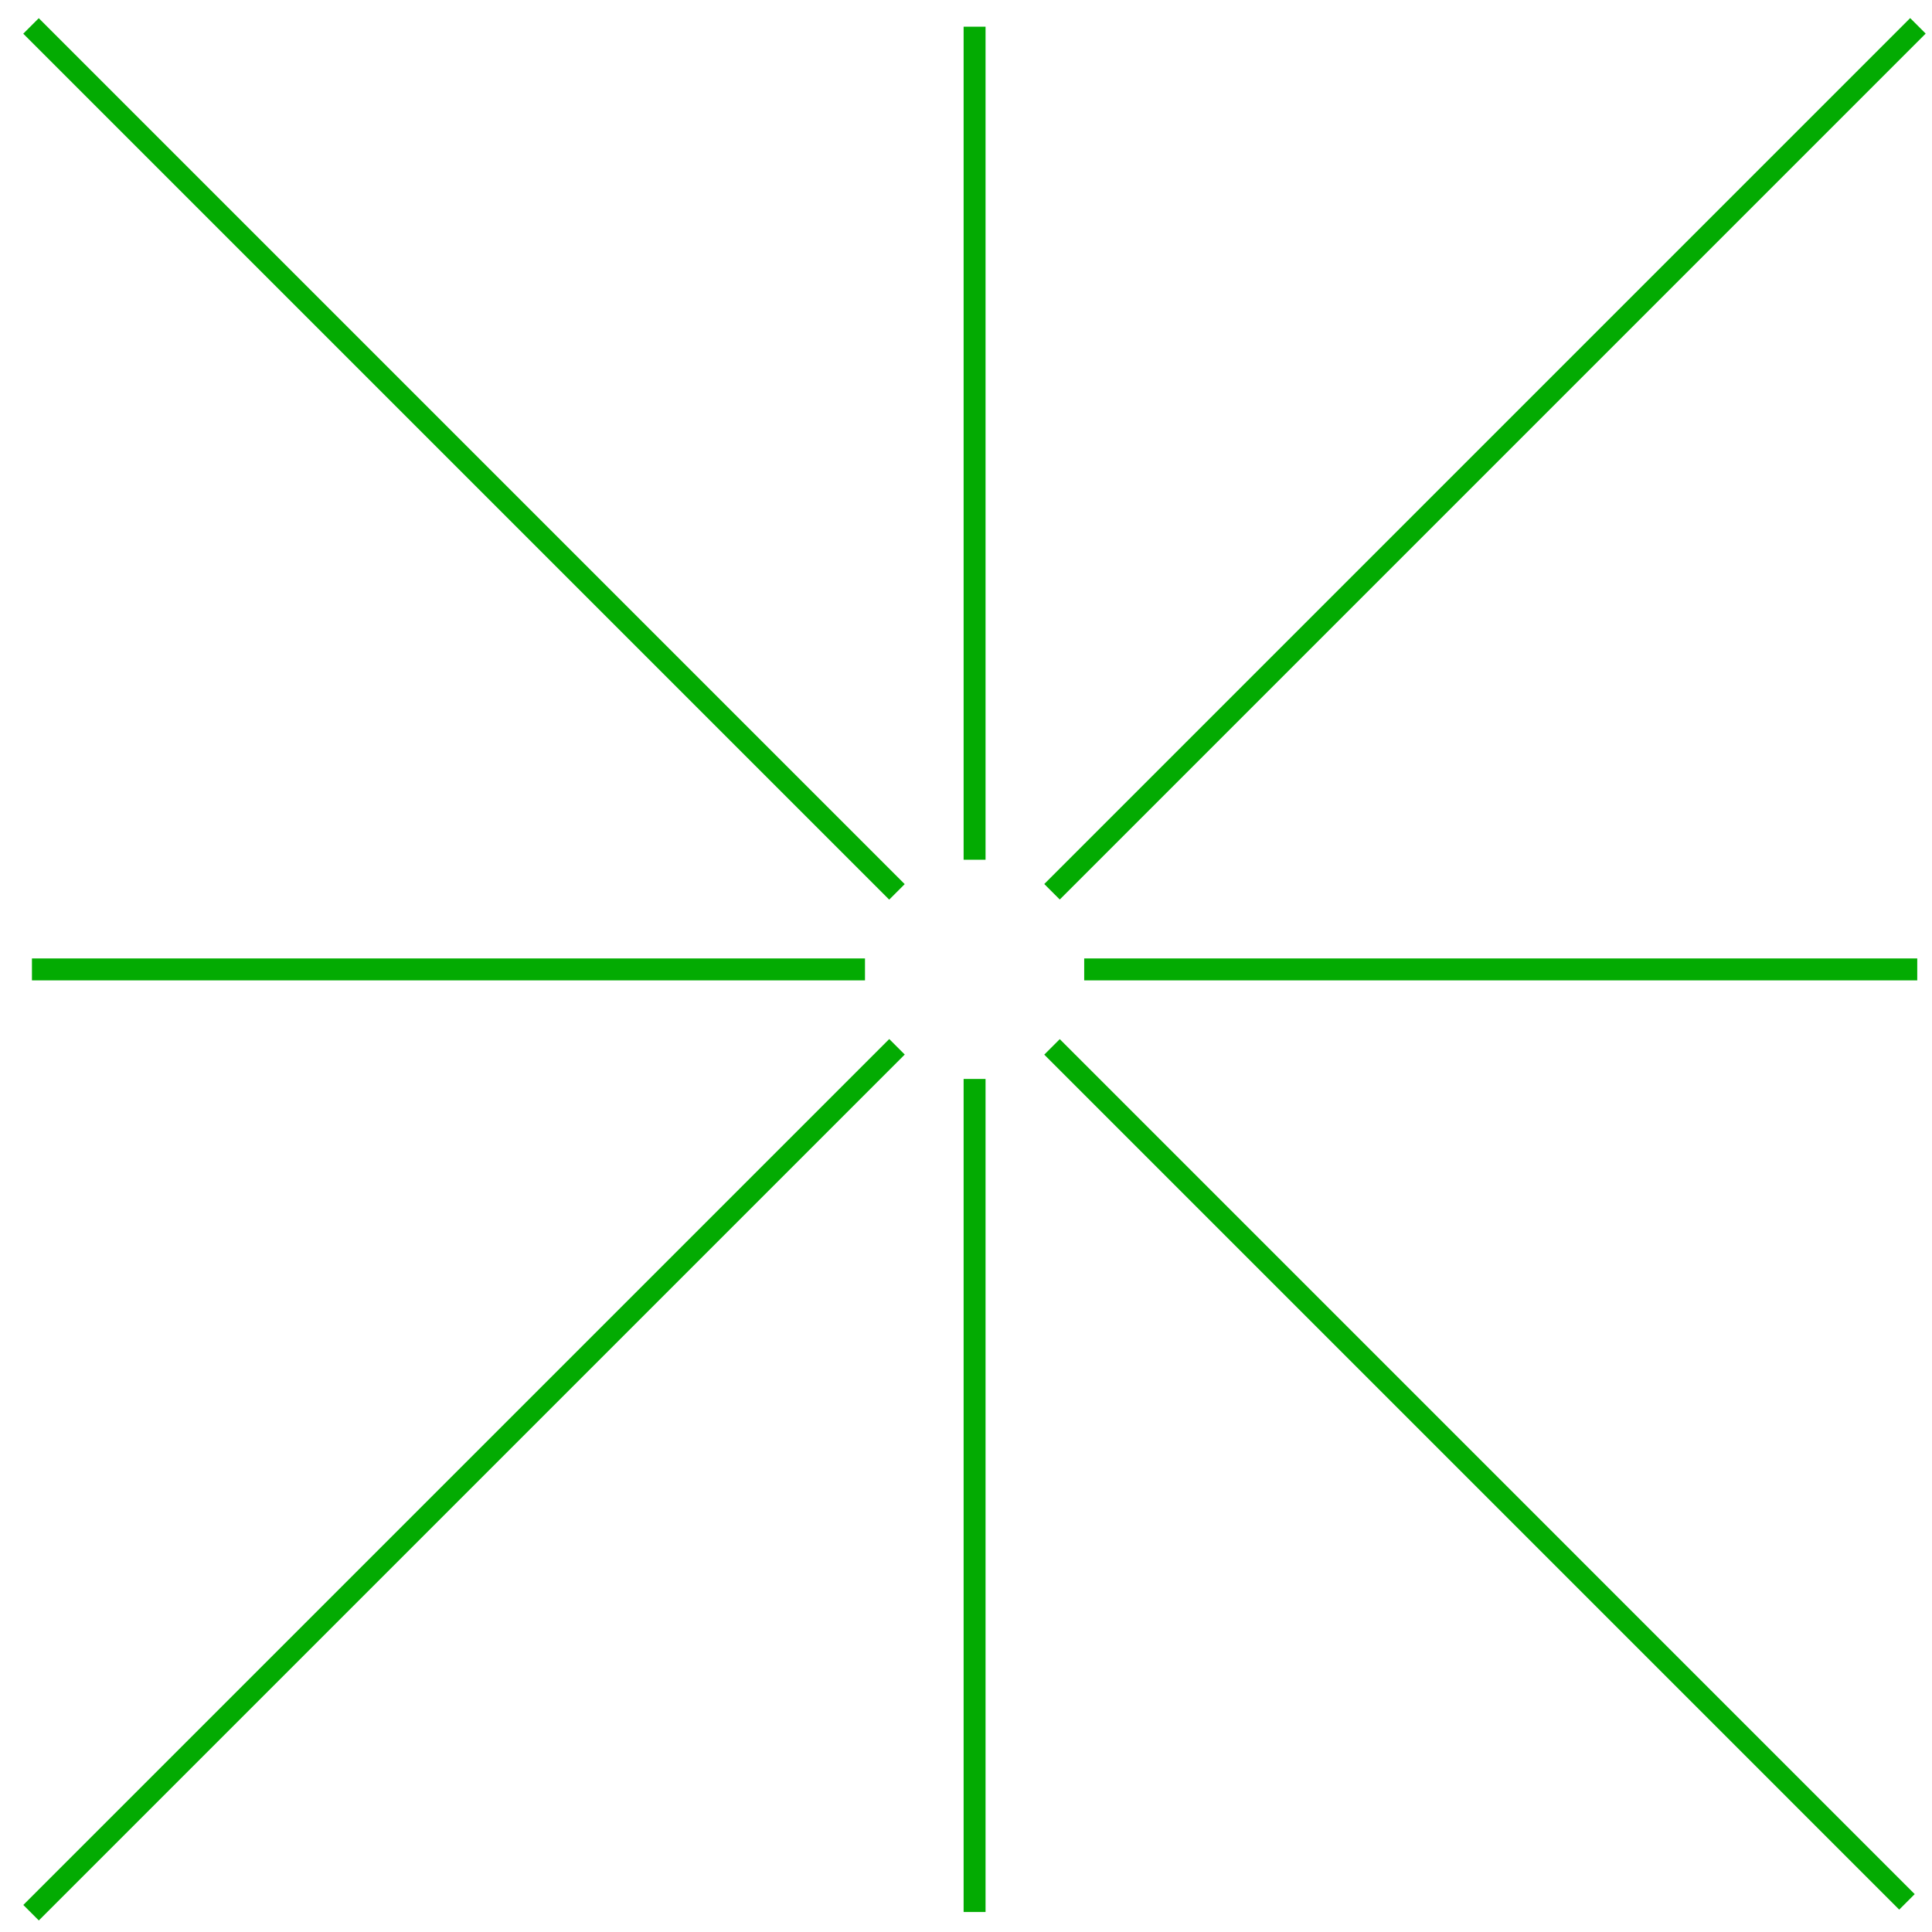
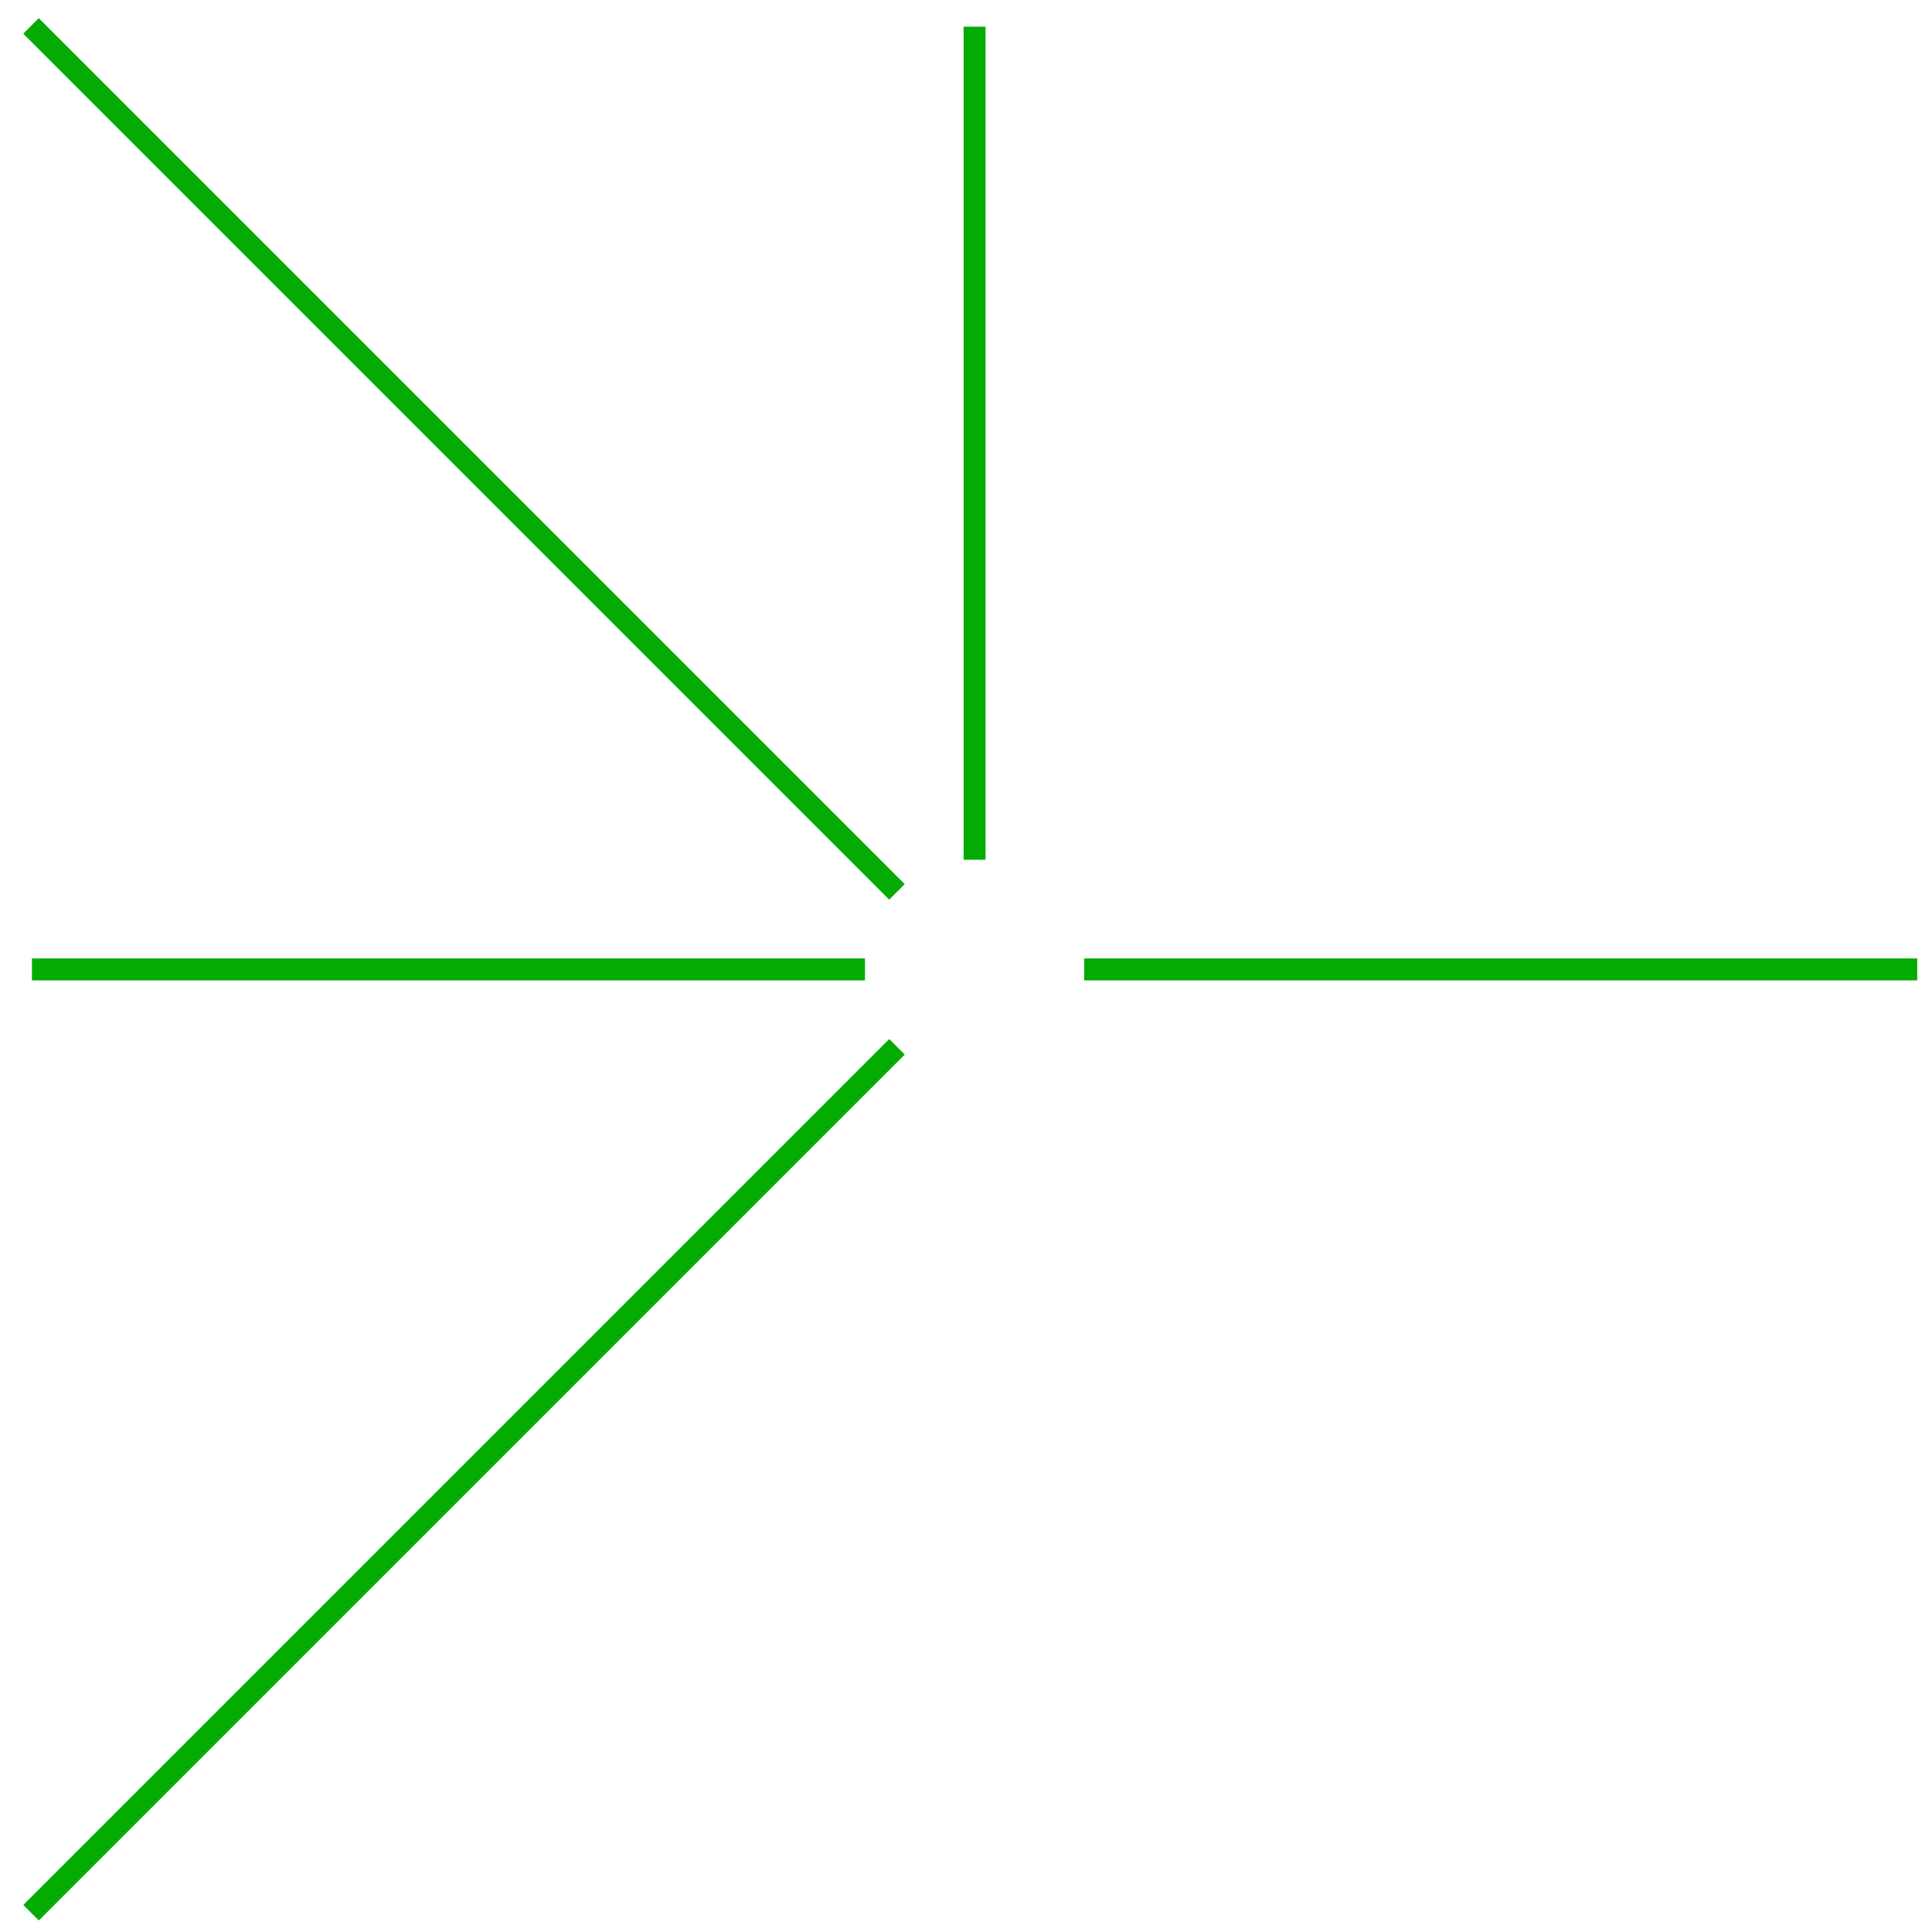
<svg xmlns="http://www.w3.org/2000/svg" width="77" height="77" viewBox="0 0 77 77" fill="none">
  <path d="M1.273 38.636L34.474 38.636" stroke="#03AB02" stroke-width="0.874" />
  <path d="M43.211 38.636L76.412 38.636" stroke="#03AB02" stroke-width="0.874" />
  <path d="M38.842 1.064V34.265" stroke="#03AB02" stroke-width="0.874" />
-   <path d="M38.842 43.002V76.203" stroke="#03AB02" stroke-width="0.874" />
  <path d="M1.236 1.034L35.748 35.546" stroke="#03AB02" stroke-width="0.874" />
-   <path d="M41.928 41.724L76.002 75.799" stroke="#03AB02" stroke-width="0.874" />
-   <path d="M76.439 1.03L41.928 35.542" stroke="#03AB02" stroke-width="0.874" />
  <path d="M35.75 41.72L1.238 76.231" stroke="#03AB02" stroke-width="0.874" />
</svg>